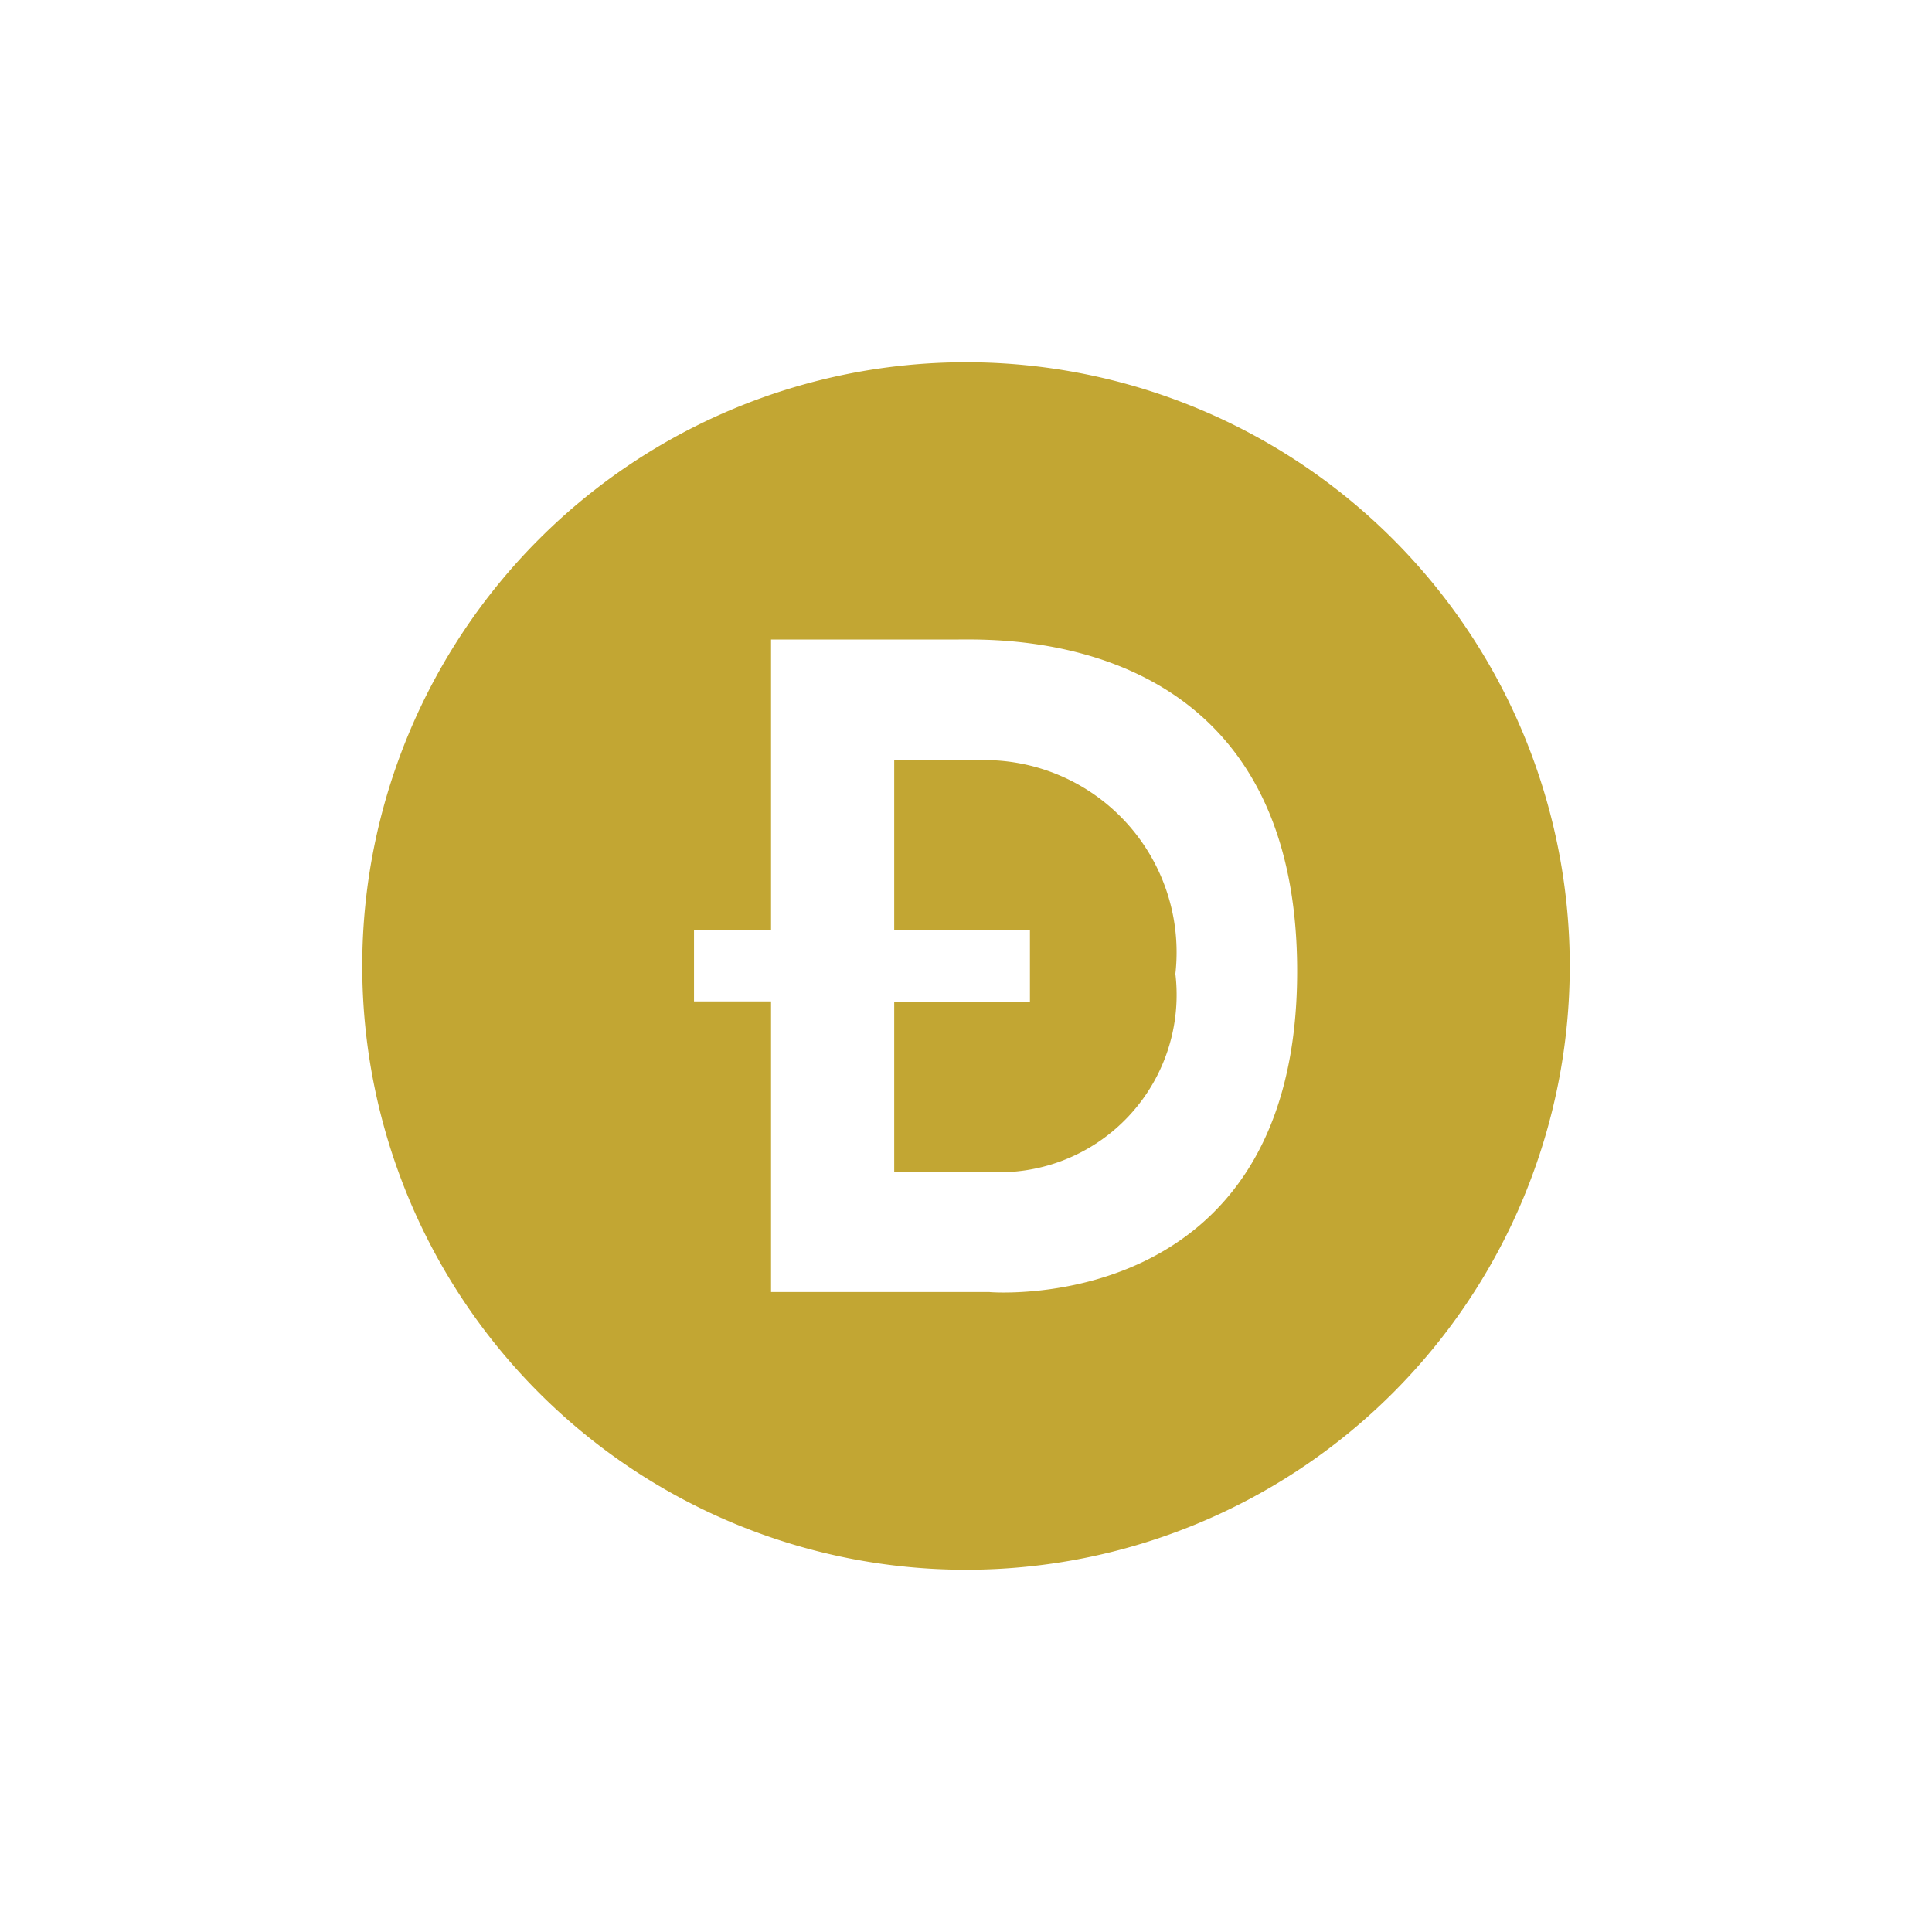
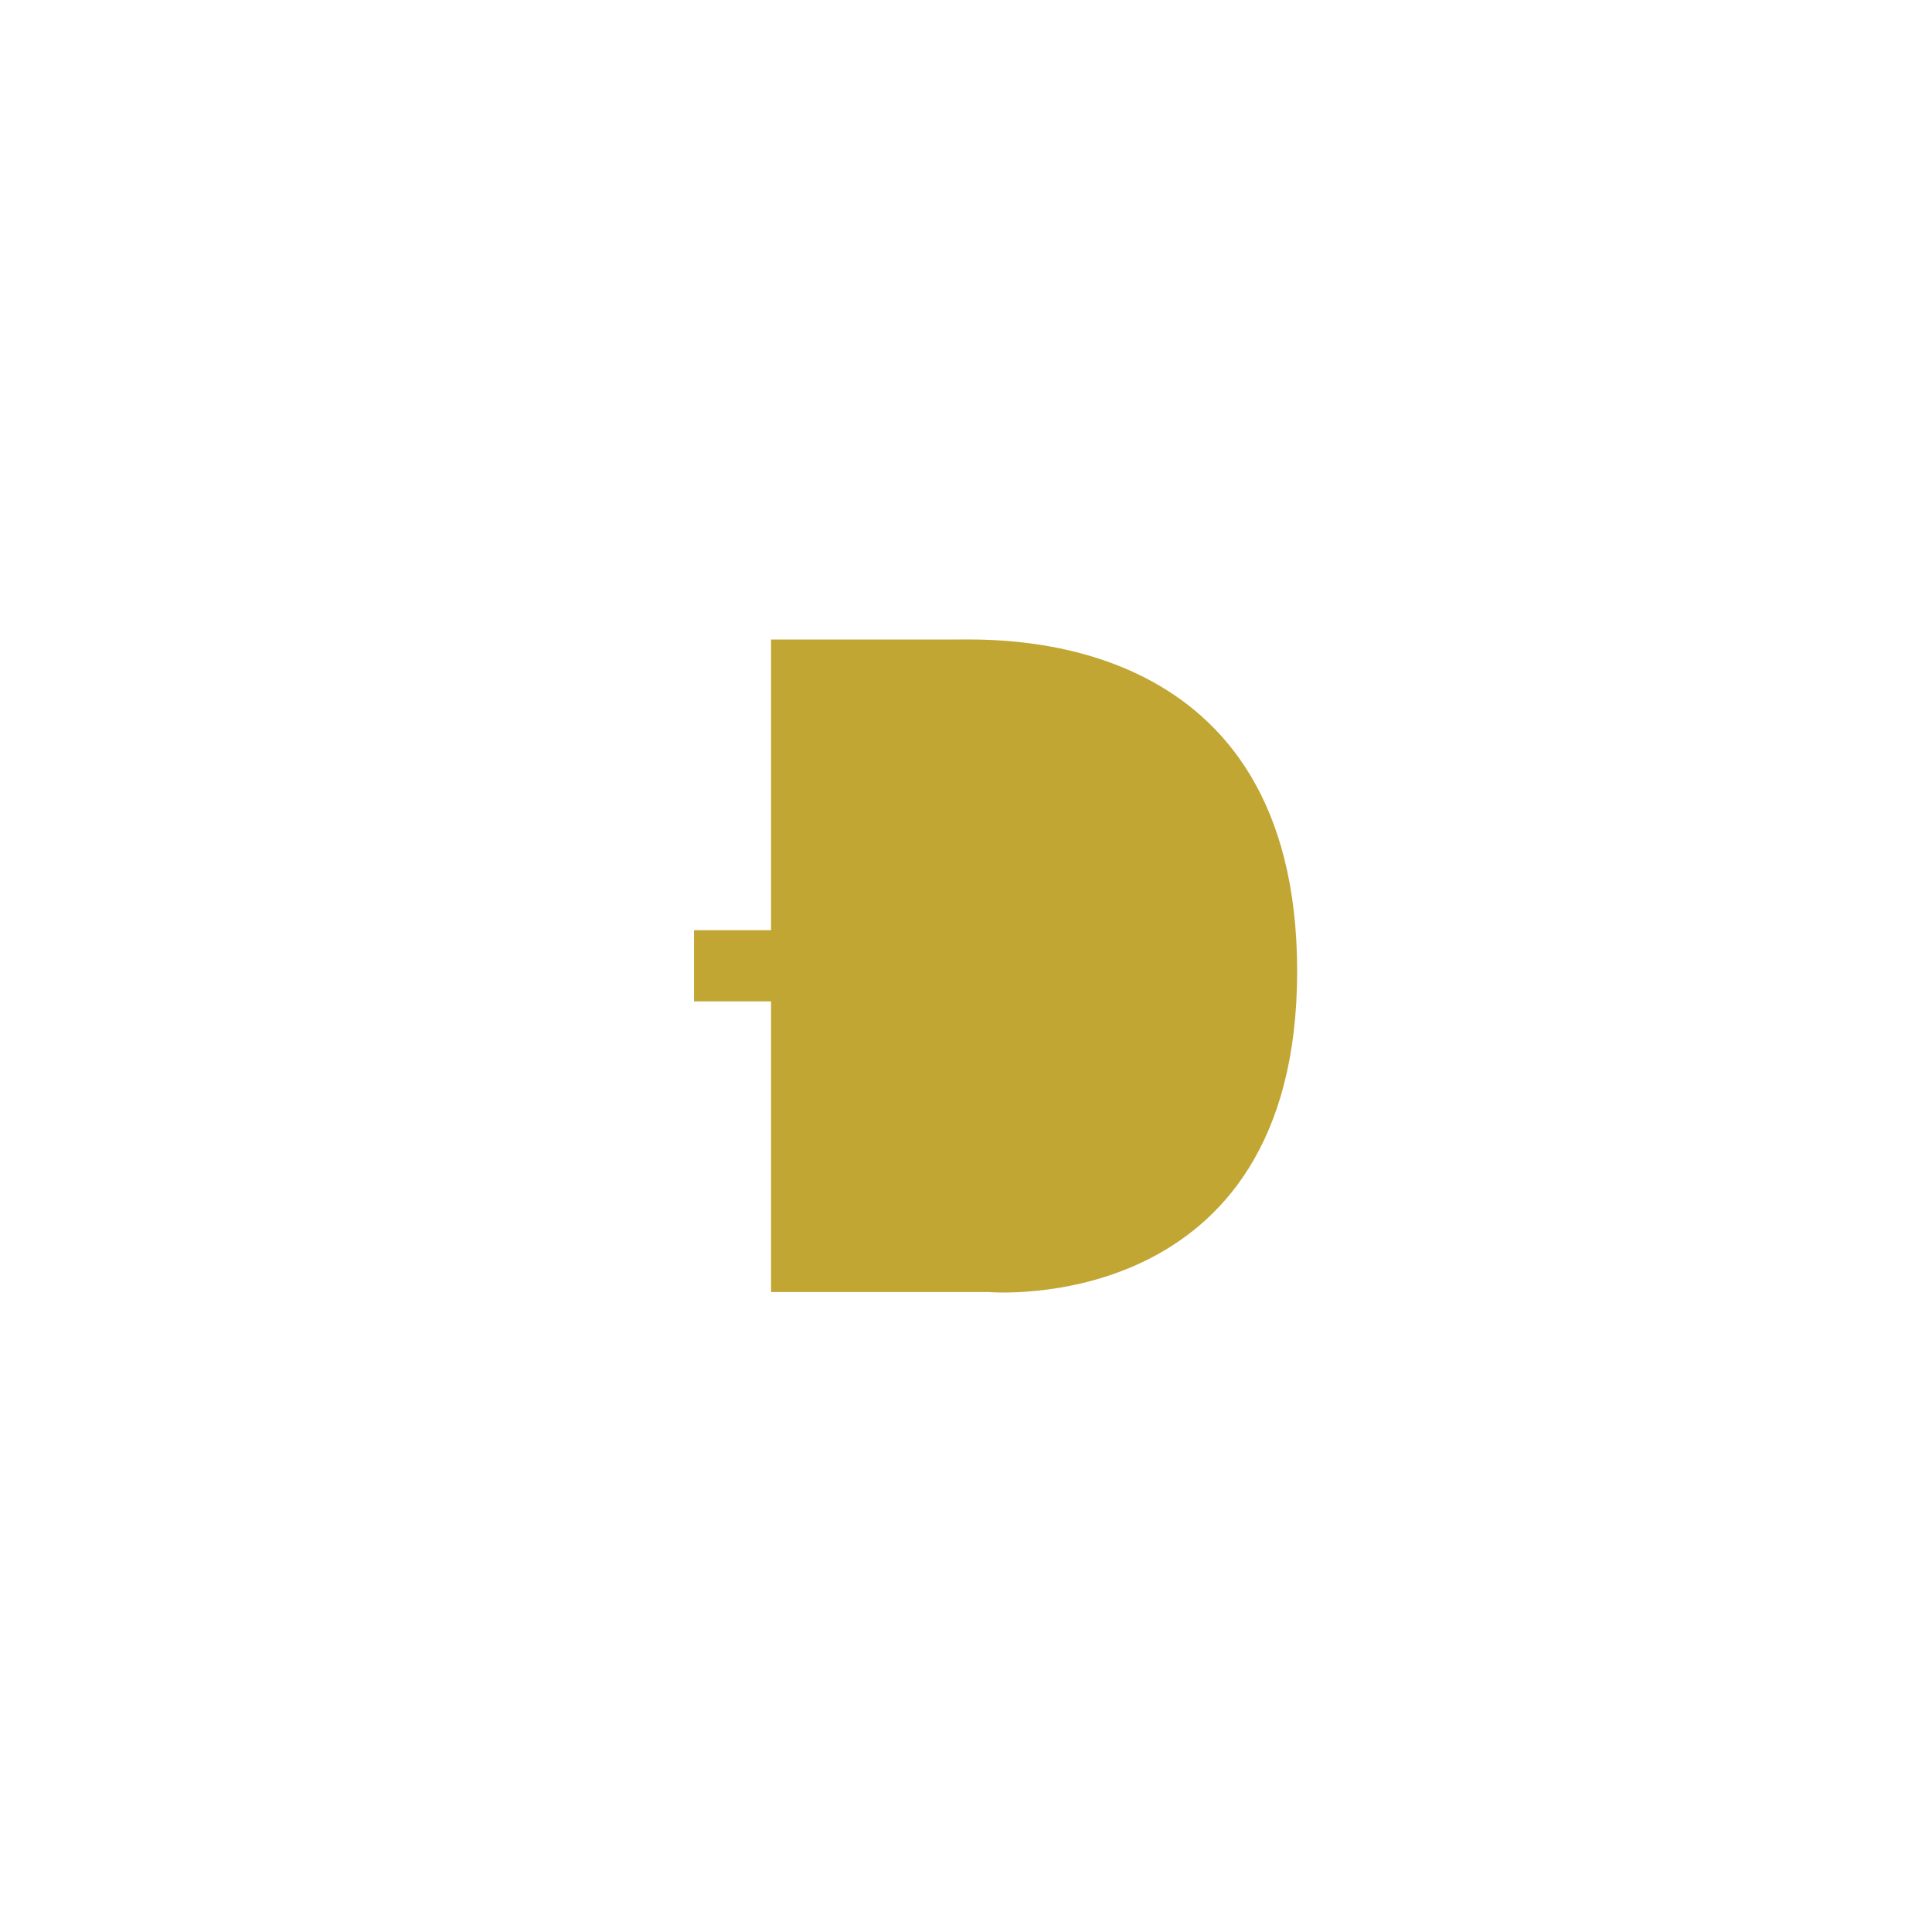
<svg xmlns="http://www.w3.org/2000/svg" width="32" height="32" viewBox="0 0 32 32">
  <g id="doge" transform="translate(-14959 -7030)">
    <rect id="Rectangle_3295" data-name="Rectangle 3295" width="32" height="32" transform="translate(14959 7030)" fill="none" />
    <g id="dogecoin" transform="translate(14965 7036)">
-       <path id="Path_44581" data-name="Path 44581" d="M882.549,659H881.12v2.817h2.248V663H881.12v2.817h1.5a2.939,2.939,0,0,0,3.157-3.277A3.183,3.183,0,0,0,882.549,659Z" transform="translate(-872.309 -652.41)" fill="#c2a633" />
-       <path id="Path_44582" data-name="Path 44582" d="M10,0A10,10,0,1,0,20,10,10,10,0,0,0,10,0Zm.393,15.4H6.771V10.586H5.495V9.407H6.771V4.592H9.879c.735,0,5.606-.153,5.606,5.495,0,5.741-5.092,5.314-5.092,5.314Z" fill="#c2a633" />
+       <path id="Path_44582" data-name="Path 44582" d="M10,0Zm.393,15.4H6.771V10.586H5.495V9.407H6.771V4.592H9.879c.735,0,5.606-.153,5.606,5.495,0,5.741-5.092,5.314-5.092,5.314Z" fill="#c2a633" />
    </g>
  </g>
</svg>